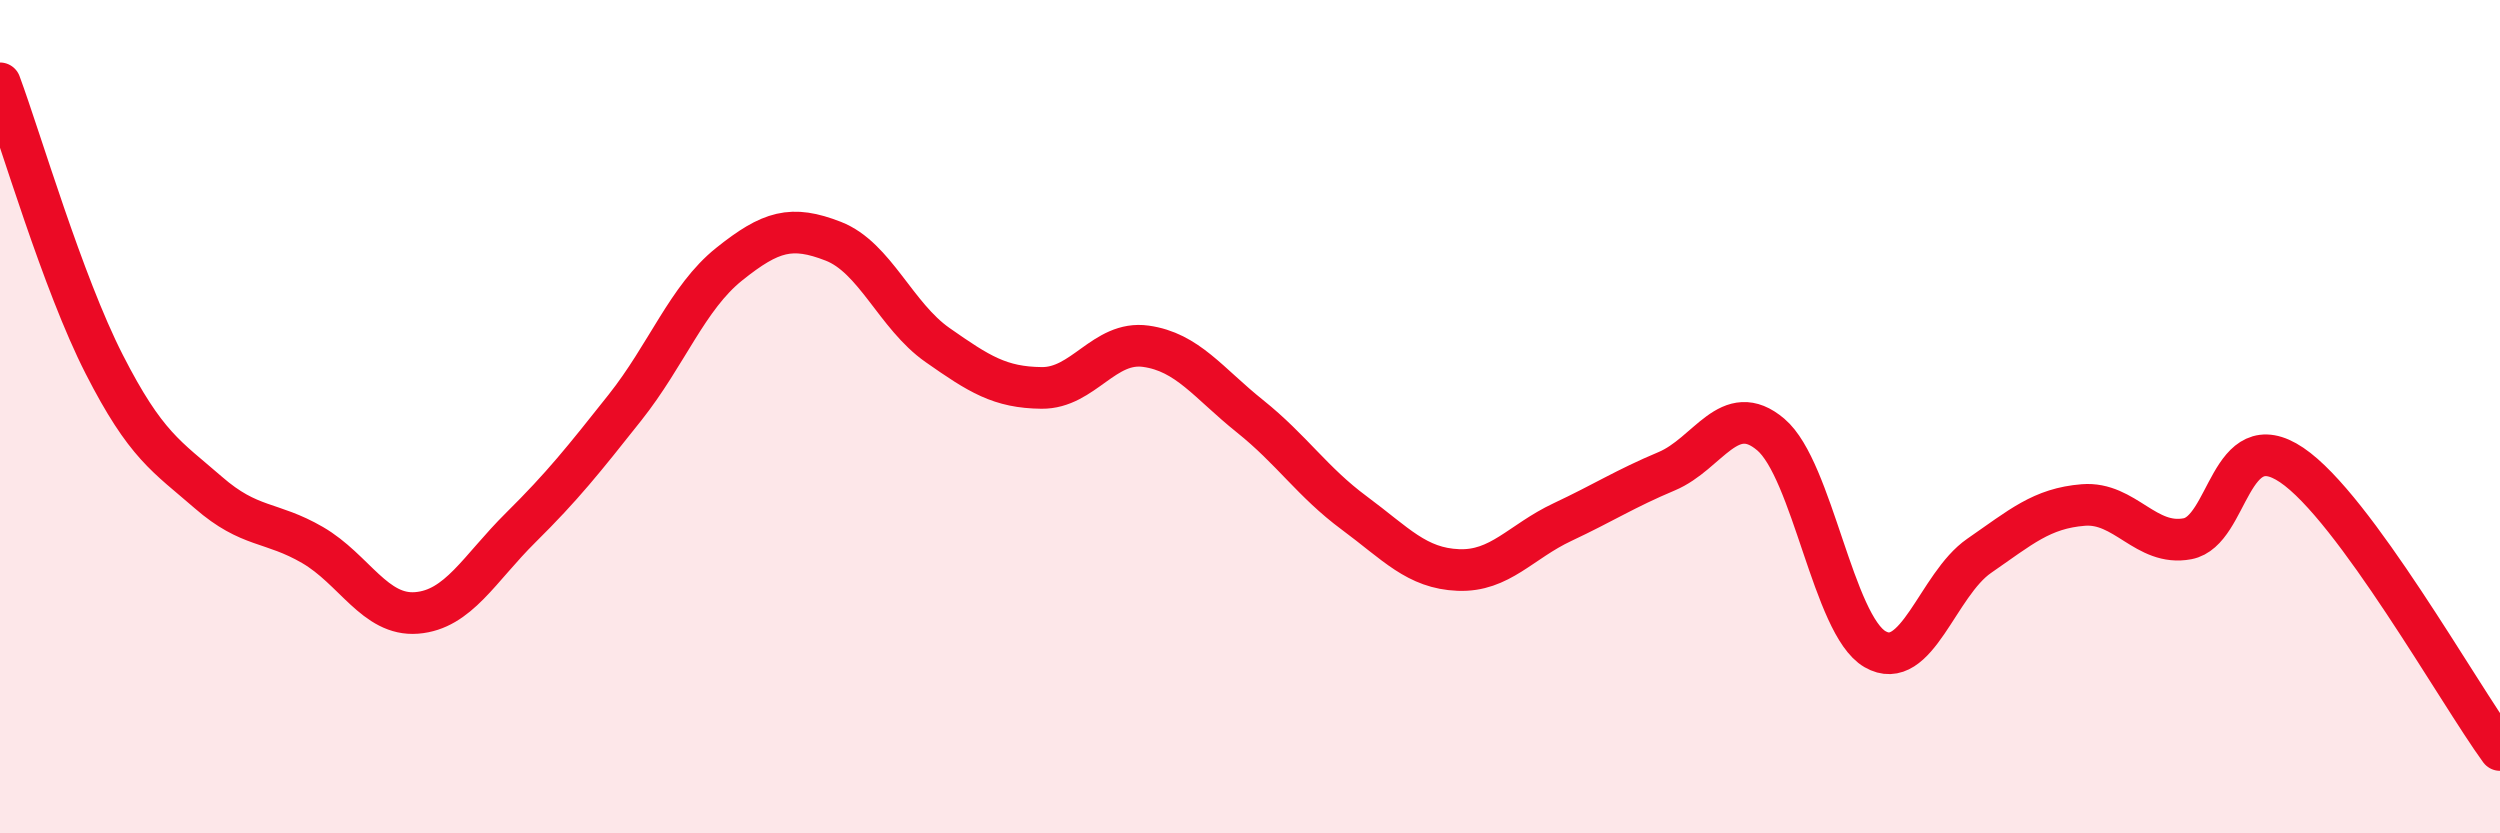
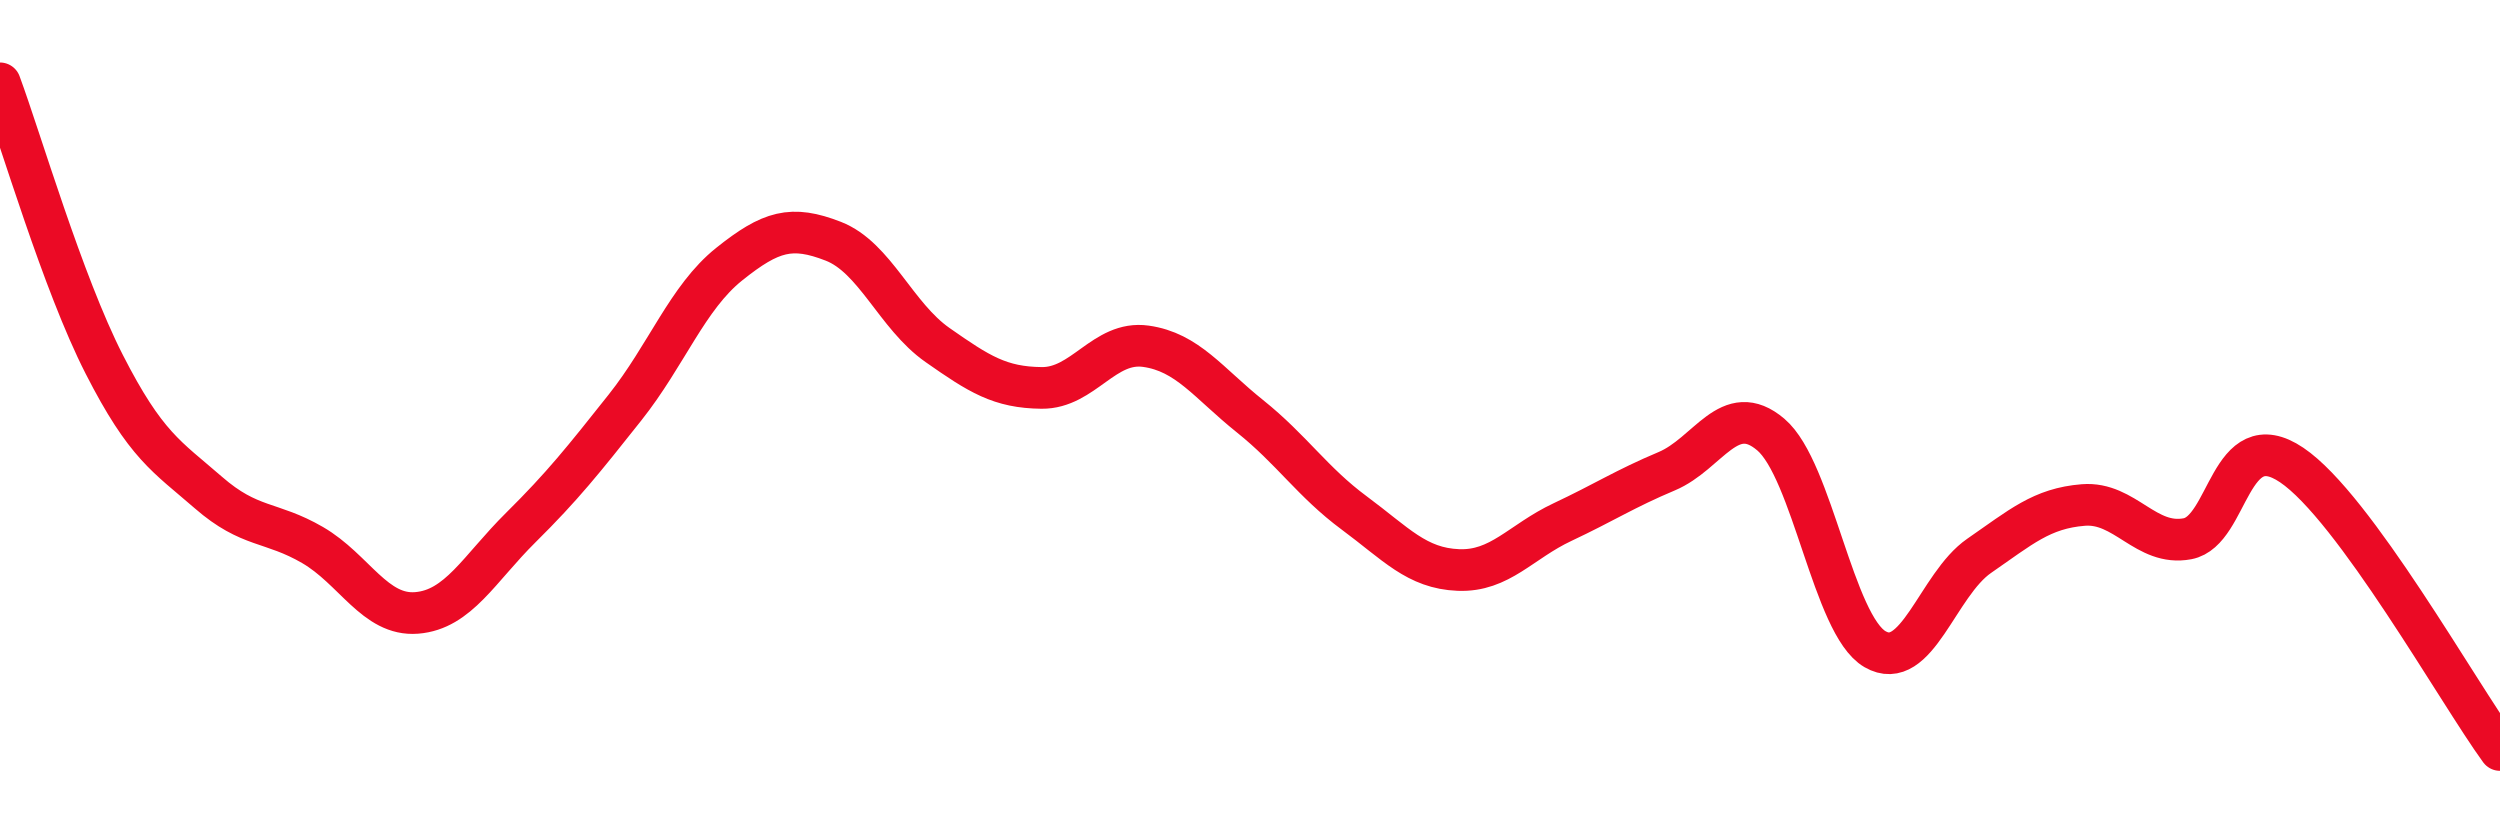
<svg xmlns="http://www.w3.org/2000/svg" width="60" height="20" viewBox="0 0 60 20">
-   <path d="M 0,2 C 0.5,3.35 1.5,6.78 2.5,8.74 C 3.5,10.7 4,10.95 5,11.82 C 6,12.69 6.5,12.5 7.5,13.08 C 8.5,13.66 9,14.79 10,14.71 C 11,14.63 11.5,13.65 12.5,12.66 C 13.5,11.67 14,11.04 15,9.78 C 16,8.52 16.5,7.14 17.5,6.34 C 18.5,5.54 19,5.4 20,5.79 C 21,6.18 21.5,7.58 22.5,8.28 C 23.5,8.98 24,9.3 25,9.31 C 26,9.32 26.5,8.17 27.5,8.31 C 28.5,8.45 29,9.19 30,9.99 C 31,10.79 31.5,11.57 32.5,12.31 C 33.5,13.05 34,13.64 35,13.68 C 36,13.72 36.5,13 37.5,12.53 C 38.5,12.06 39,11.73 40,11.31 C 41,10.89 41.5,9.58 42.5,10.43 C 43.5,11.28 44,15 45,15.58 C 46,16.16 46.5,14.03 47.5,13.34 C 48.5,12.65 49,12.2 50,12.12 C 51,12.04 51.5,13.12 52.5,12.93 C 53.5,12.74 53.5,10.15 55,11.16 C 56.5,12.17 59,16.63 60,18L60 20L0 20Z" fill="#EB0A25" opacity="0.1" stroke-linecap="round" stroke-linejoin="round" />
  <path d="M 0,2 C 0.5,3.35 1.5,6.78 2.5,8.74 C 3.5,10.7 4,10.95 5,11.82 C 6,12.69 6.5,12.5 7.5,13.08 C 8.5,13.66 9,14.79 10,14.71 C 11,14.63 11.5,13.65 12.5,12.66 C 13.5,11.67 14,11.04 15,9.78 C 16,8.52 16.5,7.14 17.5,6.34 C 18.5,5.54 19,5.4 20,5.79 C 21,6.18 21.5,7.58 22.5,8.28 C 23.5,8.98 24,9.3 25,9.31 C 26,9.32 26.5,8.17 27.5,8.31 C 28.5,8.45 29,9.19 30,9.99 C 31,10.79 31.5,11.57 32.5,12.31 C 33.5,13.05 34,13.64 35,13.68 C 36,13.72 36.5,13 37.5,12.53 C 38.5,12.06 39,11.73 40,11.31 C 41,10.89 41.5,9.58 42.5,10.43 C 43.5,11.28 44,15 45,15.58 C 46,16.16 46.5,14.03 47.5,13.34 C 48.5,12.65 49,12.2 50,12.12 C 51,12.04 51.5,13.12 52.5,12.93 C 53.5,12.74 53.5,10.15 55,11.16 C 56.5,12.17 59,16.63 60,18" stroke="#EB0A25" stroke-width="1" fill="none" stroke-linecap="round" stroke-linejoin="round" />
</svg>